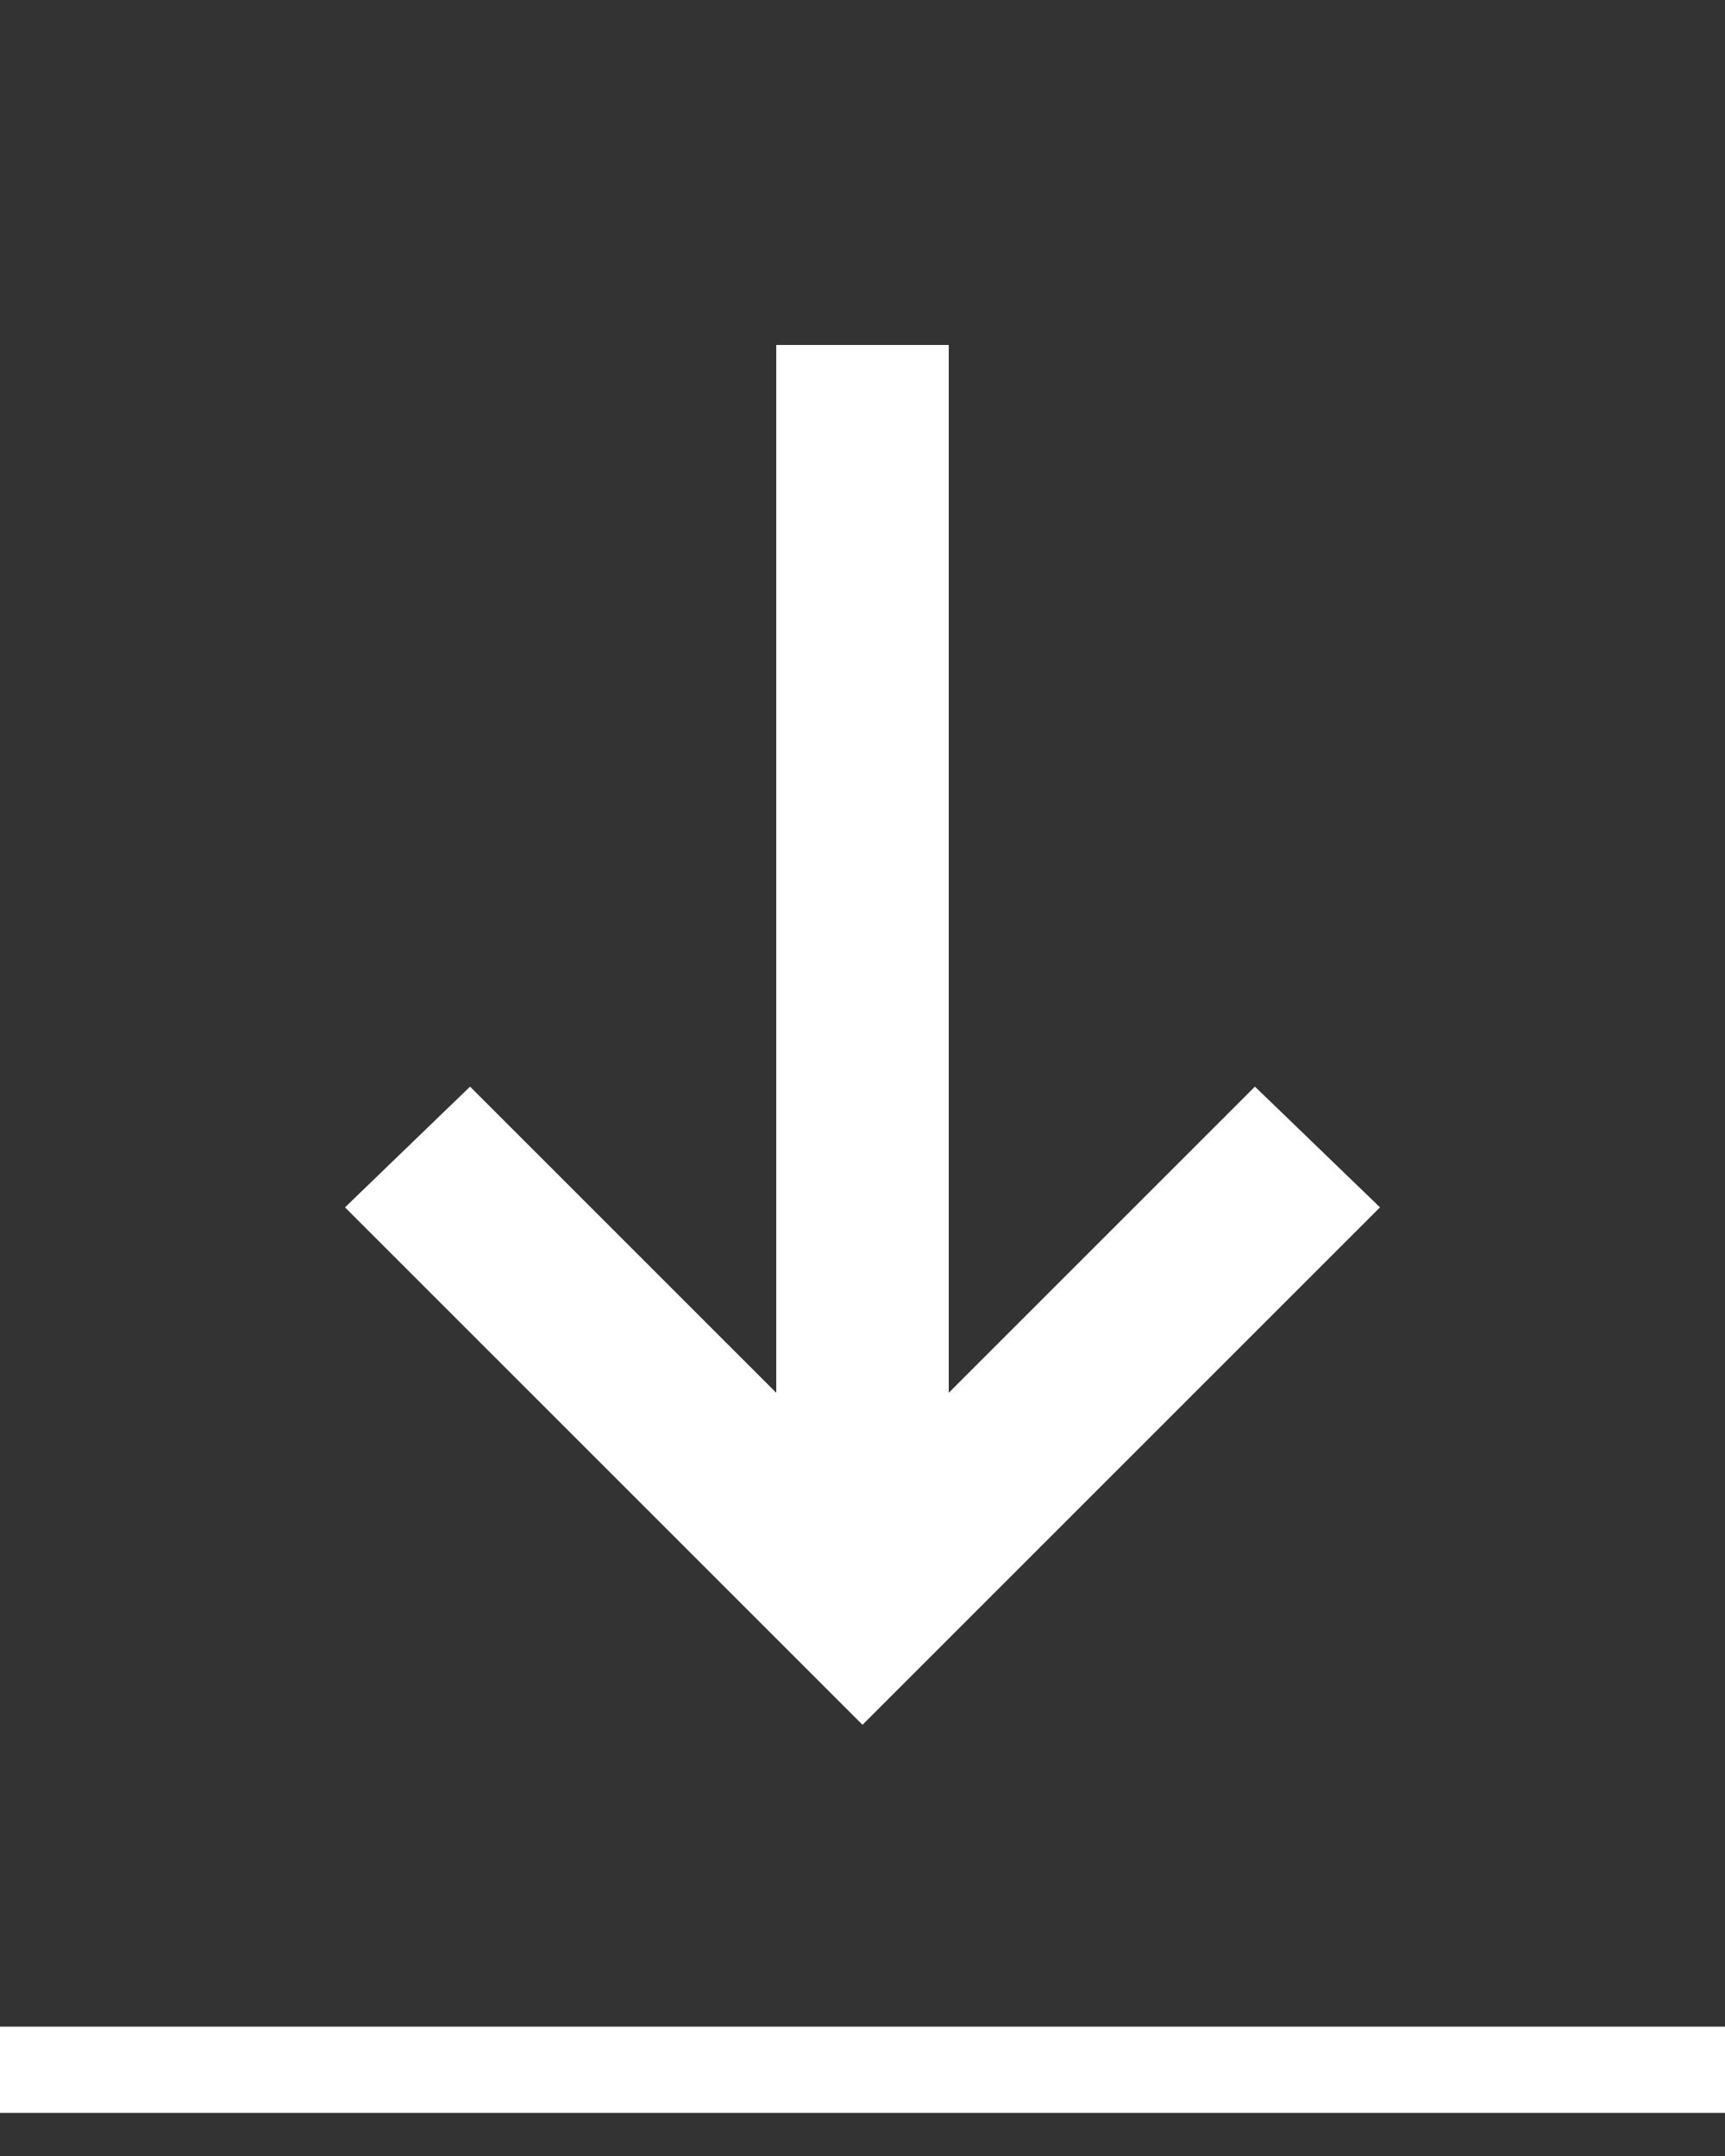
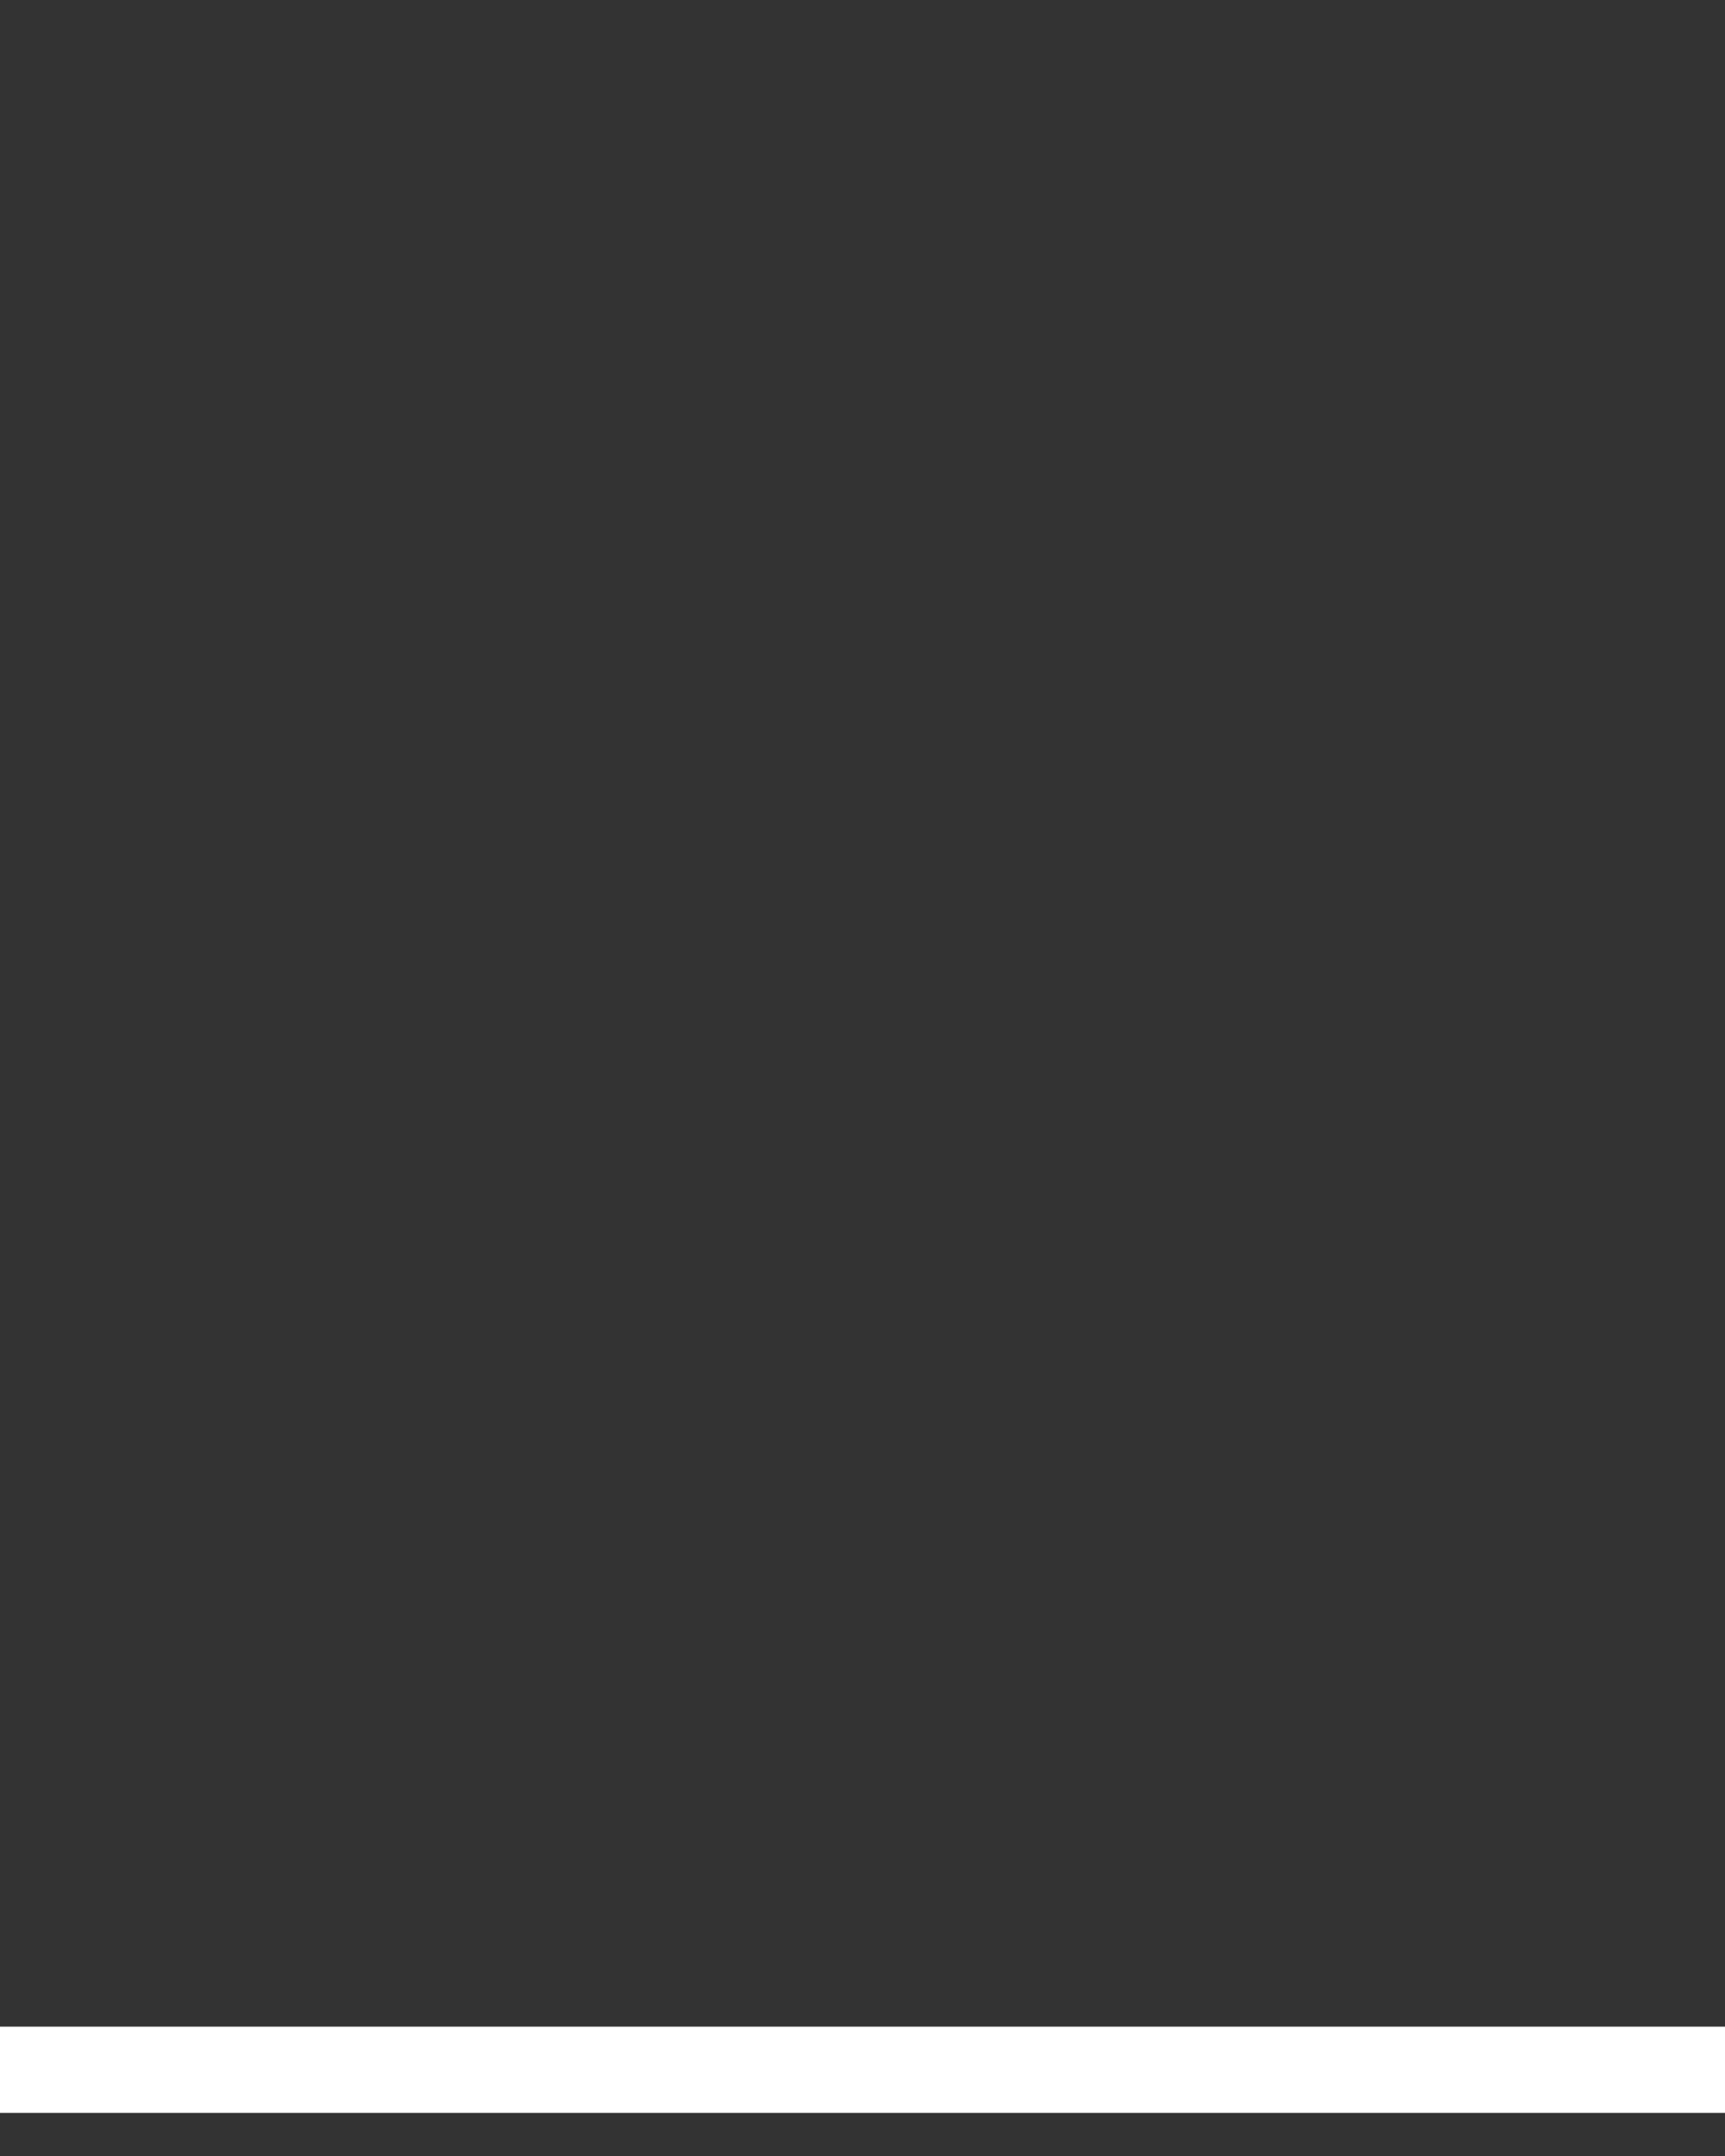
<svg xmlns="http://www.w3.org/2000/svg" width="20" height="25" viewBox="0 0 20 25" fill="none">
  <rect x="0" y="0" width="20" height="25" fill="#333333" stroke="none" />
  <path d="M20 24V23.5H0V24V24.5H20V24Z" fill="white" />
-   <path d="M16 14L14.55 12.6L11 16.15L11 4L9 4L9 16.15L5.45 12.6L4 14L10 20L16 14Z" fill="white" />
</svg>